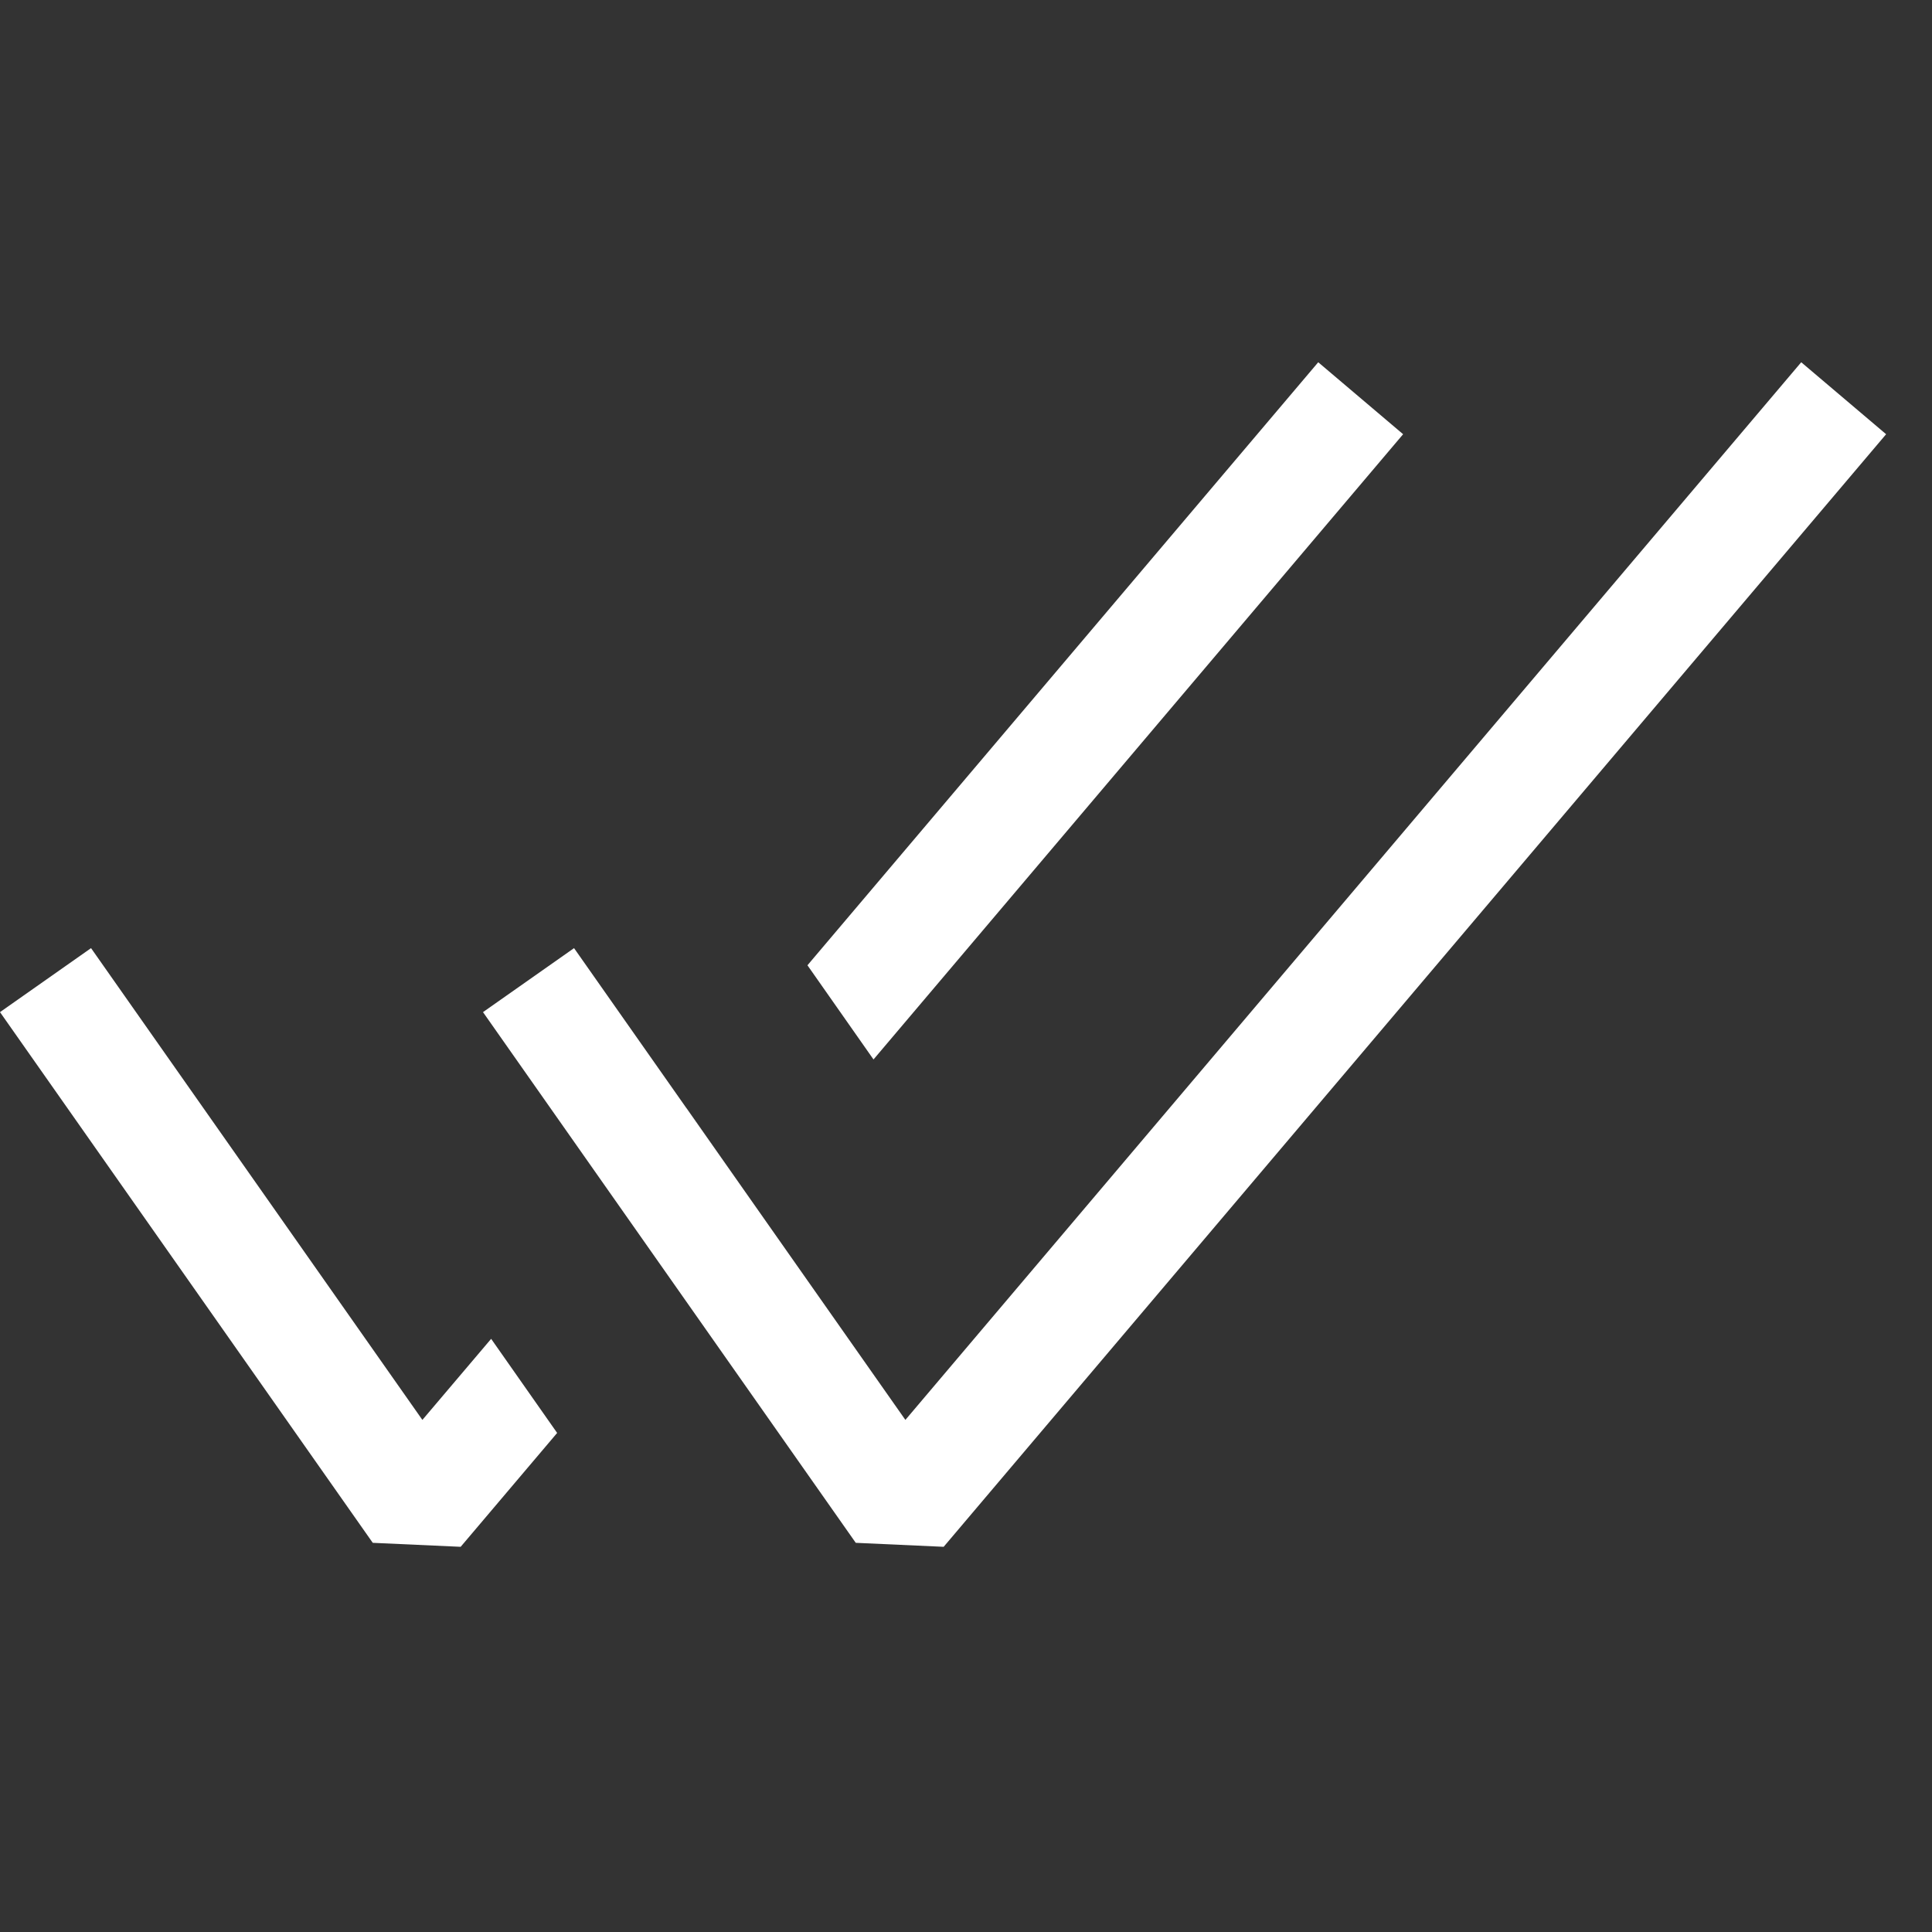
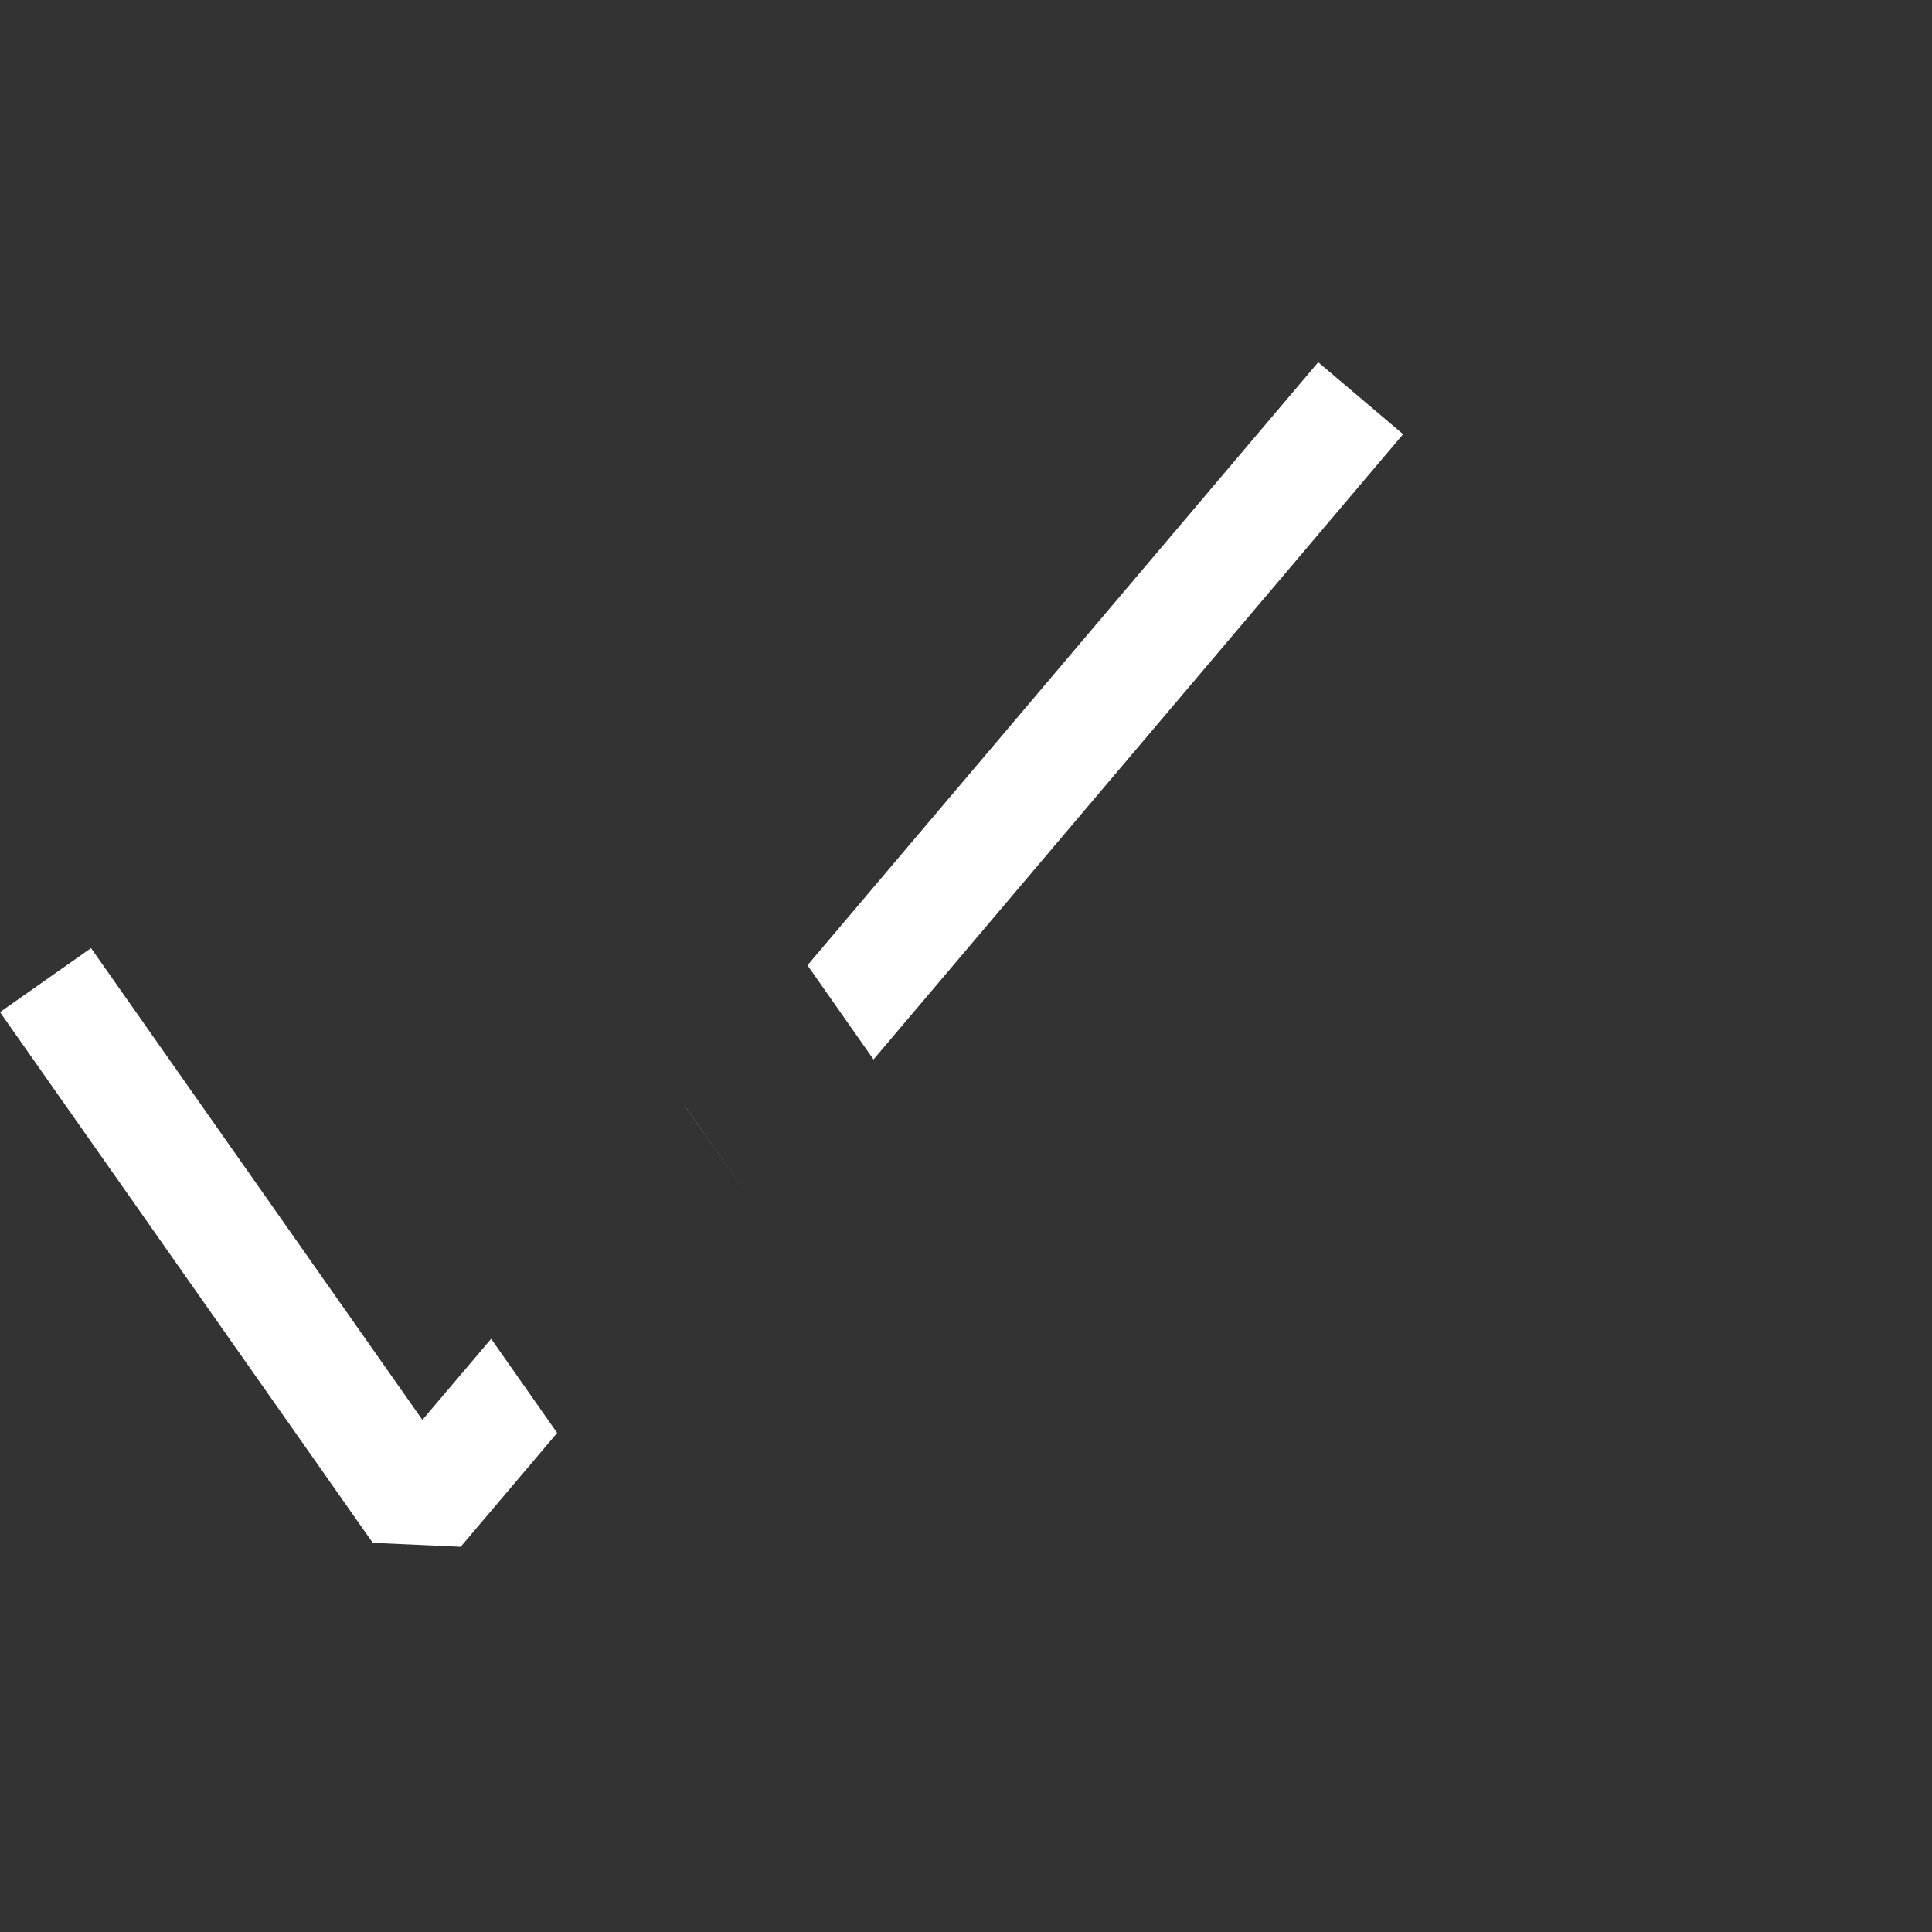
<svg xmlns="http://www.w3.org/2000/svg" width="64" height="64" viewBox="0 0 64 64" fill="none">
  <rect x="0" y="0" width="64" height="64" fill="#333333" stroke="none" />
-   <path fill-rule="evenodd" clip-rule="evenodd" d="M62.48 14.384L31.26 51.24L28.348 51.108L16 33.528L19.016 31.408L29.992 47.036L59.668 12L62.48 14.384Z" fill="white" />
  <path fill-rule="evenodd" clip-rule="evenodd" d="M28.936 35.096L46.48 14.384L43.668 12L26.748 31.976L28.936 35.096ZM22.736 36.708L24.928 39.828L22.74 36.708H22.736ZM16.268 44.348L18.456 47.468L15.26 51.24L12.348 51.108L0 33.528L3.016 31.408L13.992 47.036L16.272 44.348H16.268Z" fill="white" />
</svg>